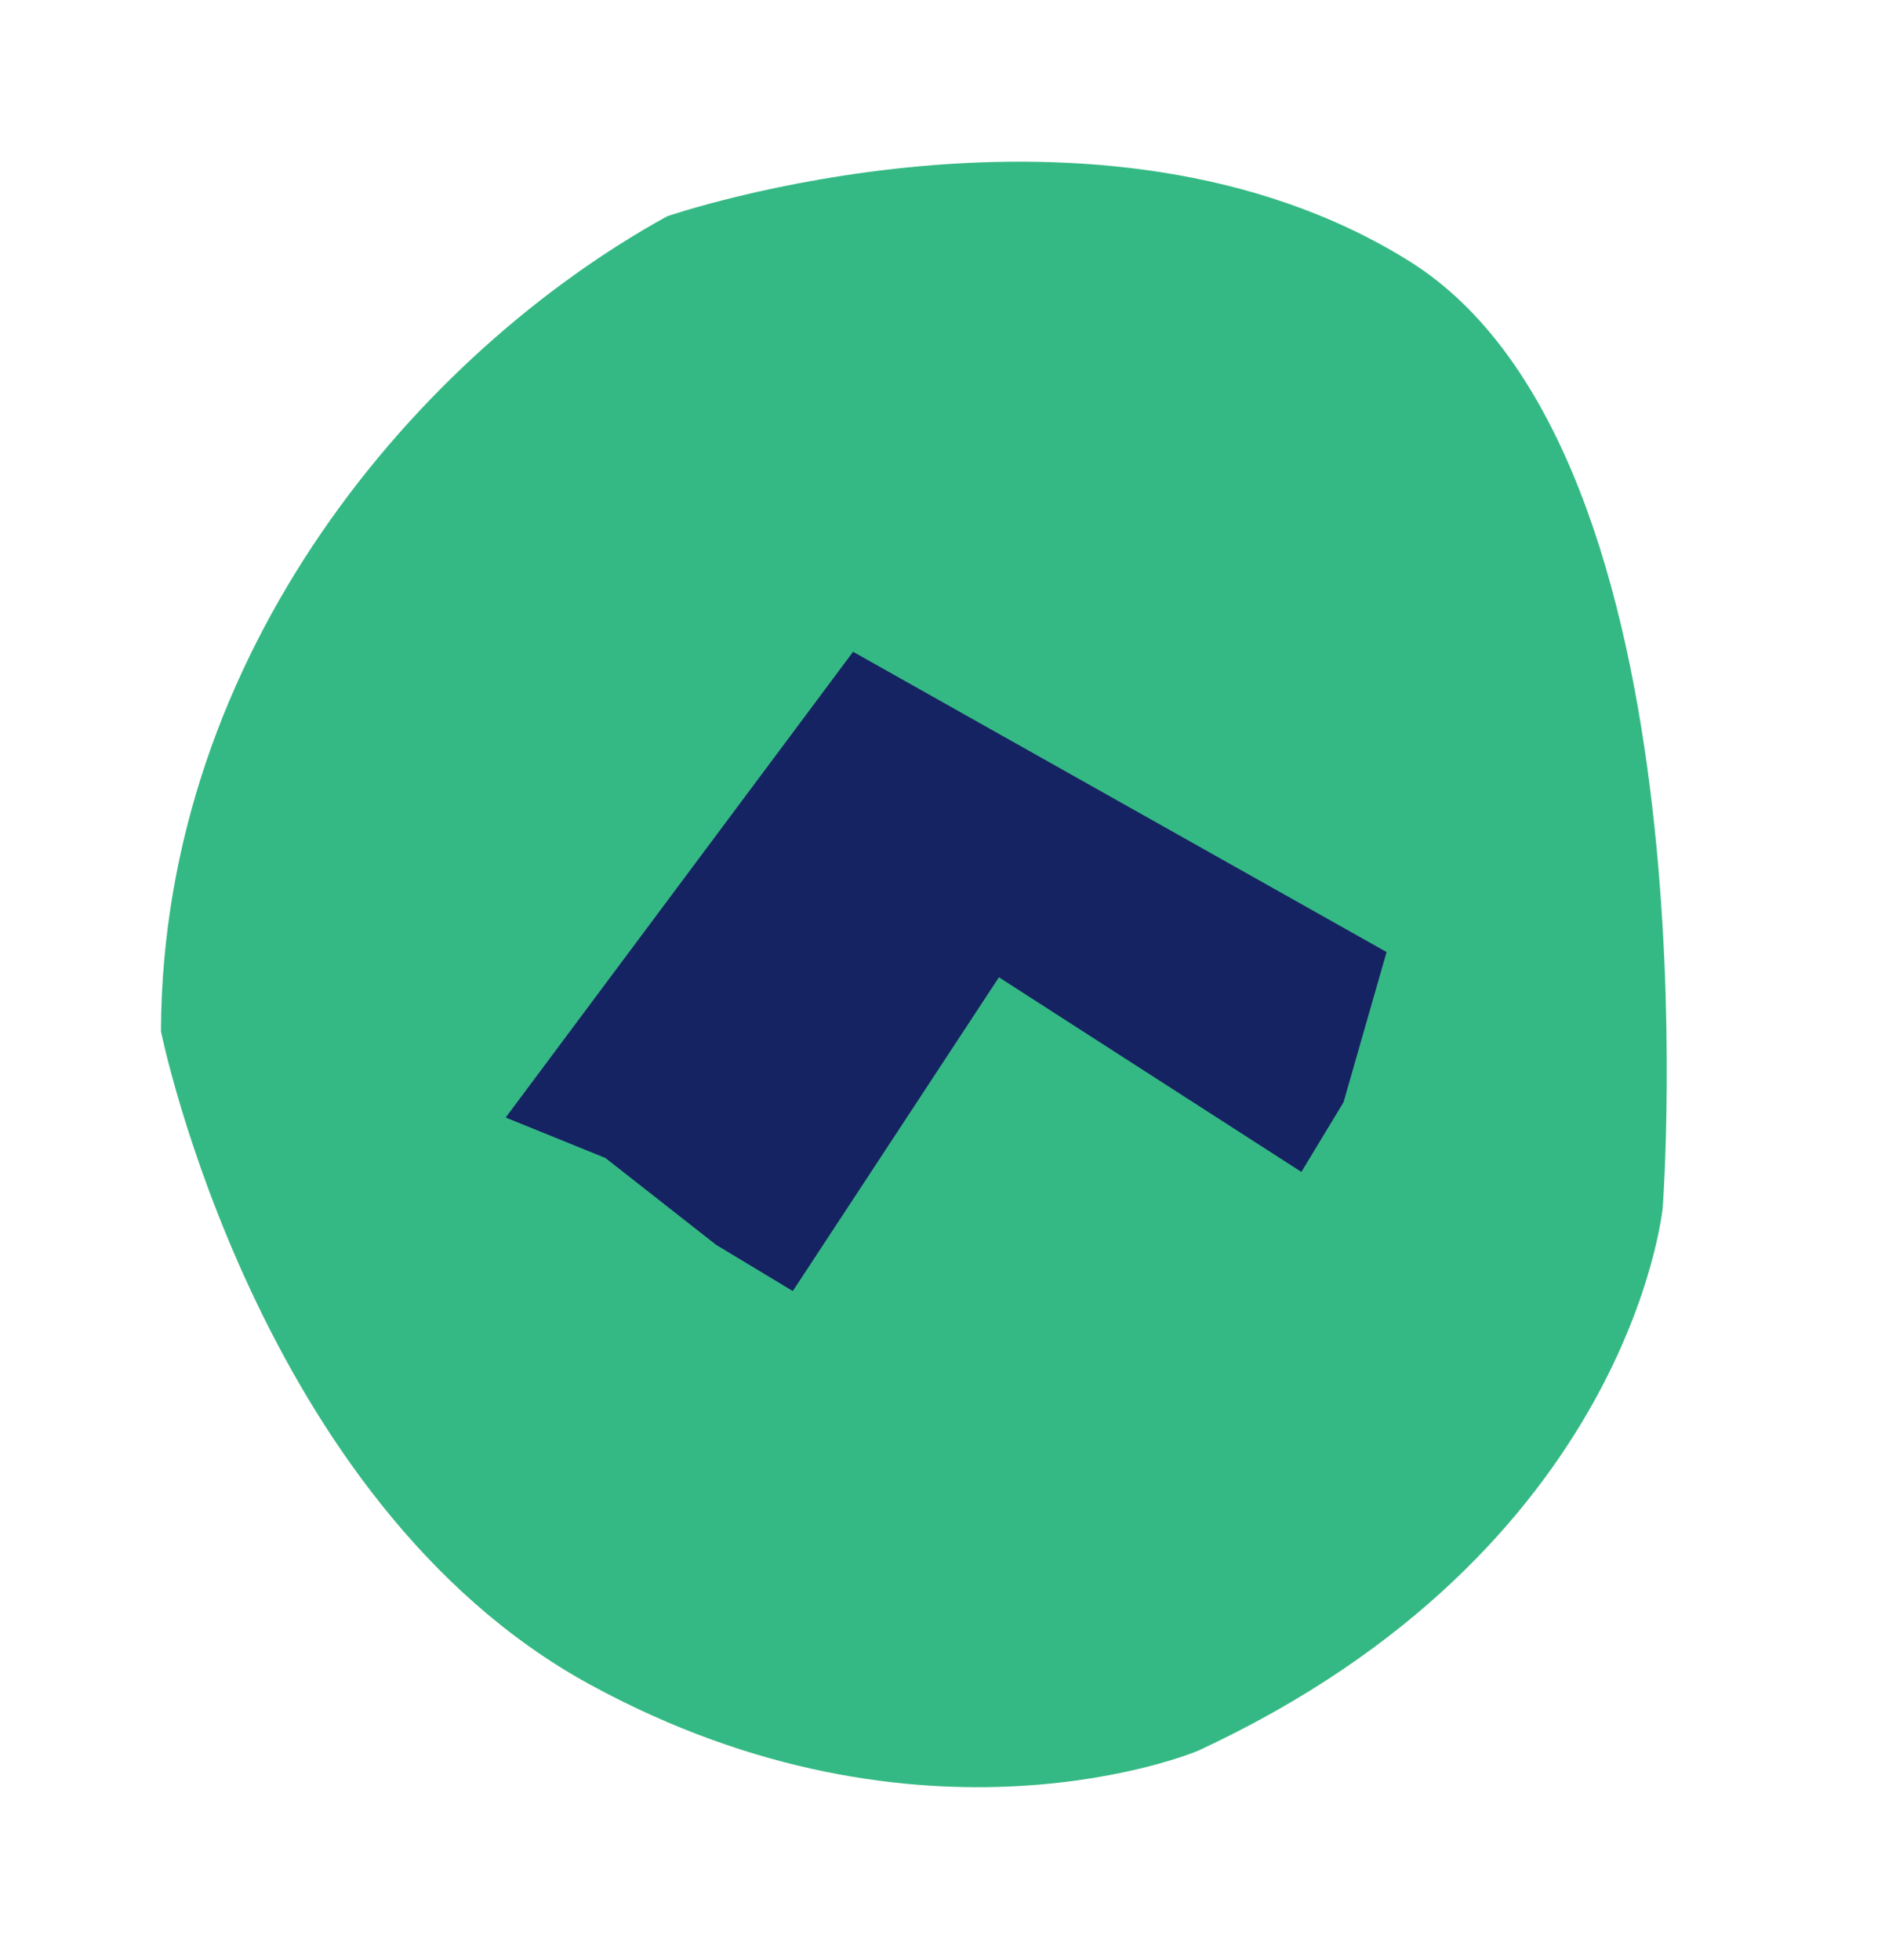
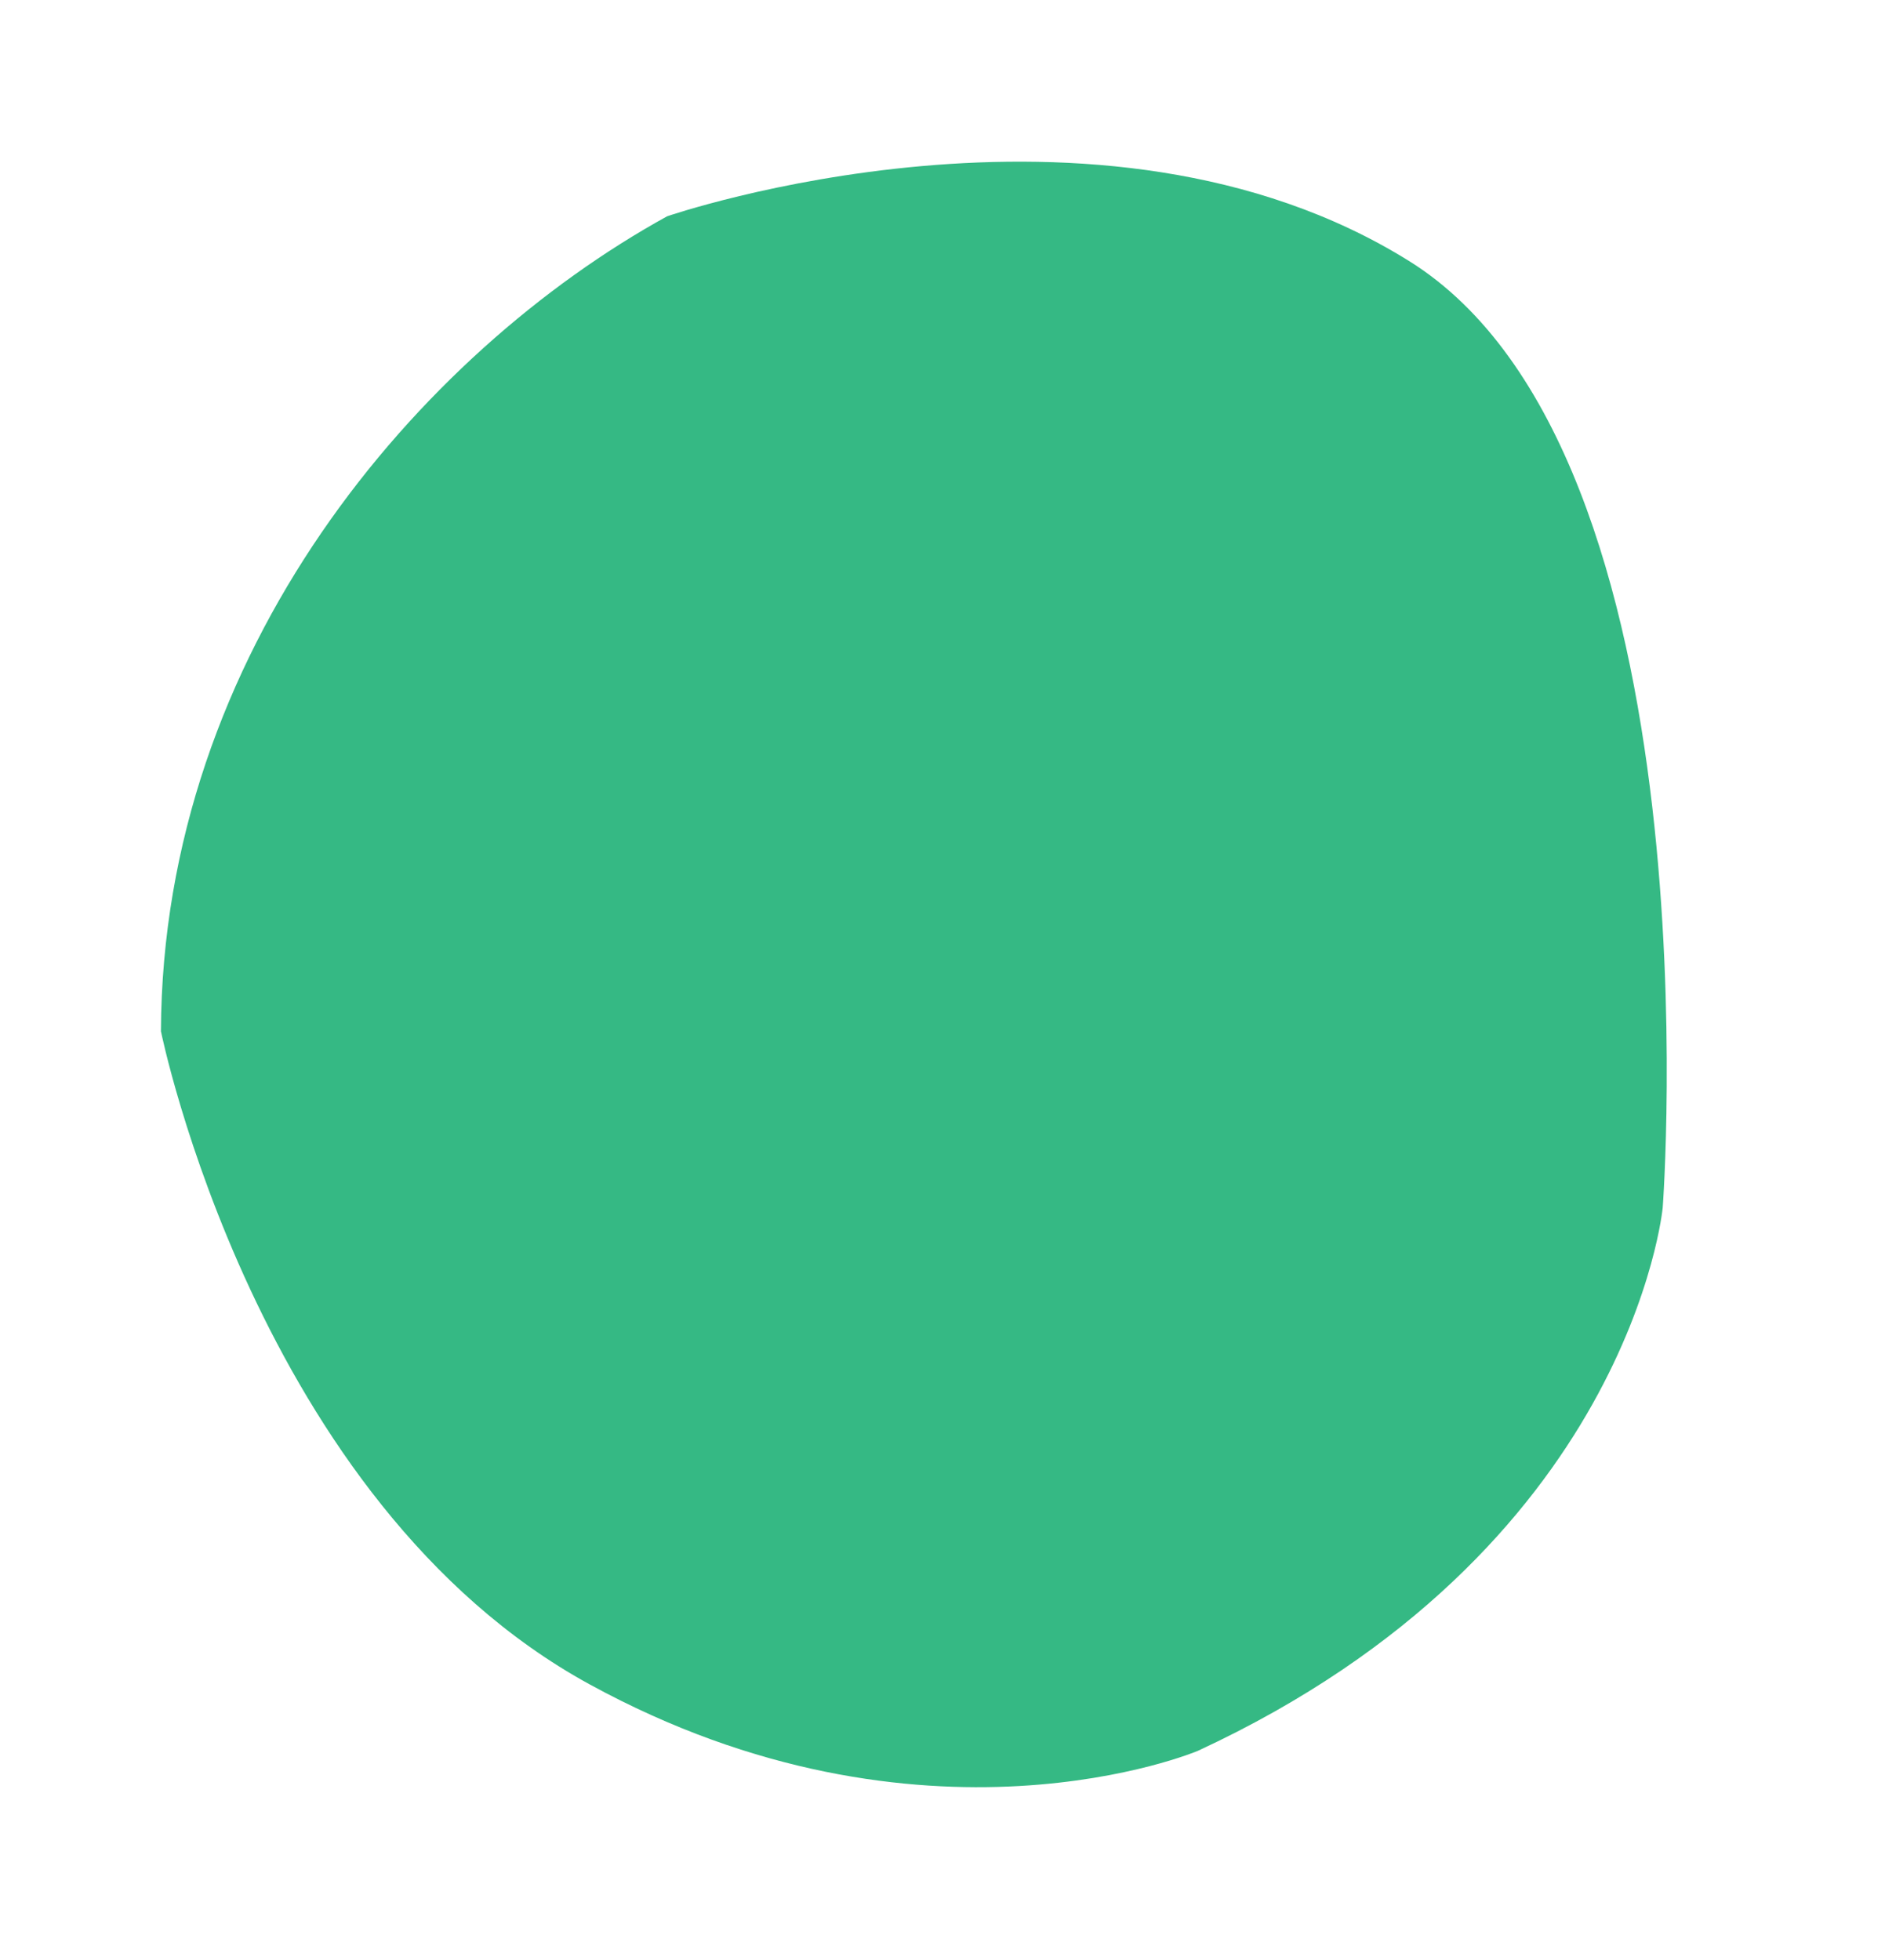
<svg xmlns="http://www.w3.org/2000/svg" width="47.228" height="49.105" viewBox="0 0 47.228 49.105">
  <g id="Groupe_166" data-name="Groupe 166" transform="matrix(-0.966, 0.259, -0.259, -0.966, 1205.852, 727.57)">
    <g id="Groupe_31" data-name="Groupe 31" transform="translate(941 964.721)">
      <path id="Tracé_17" data-name="Tracé 17" d="M599.013,257.632c-2.5,9.181-10.646,14.735-17.534,16.432,0,0-11.4.8-17.66-5.892s0-24.551,0-24.551,3.005-8.084,14.777-10.126c0,0,7.391-1.021,14.278,5.553S599.013,257.636,599.013,257.632Z" transform="translate(-561.037 -233.438)" fill="#35b984" />
    </g>
-     <path id="Tracé_60" data-name="Tracé 60" d="M424.629,245.265l-2.151-1.626,11.427-9.014,6.03,5.9,4.932,4.825-2.017,3.356-1.471,1.411-6.056-6.671L428.3,249.7l-1.555-1.615Z" transform="translate(1393.672 1228.23) rotate(180)" fill="#162363" />
  </g>
</svg>